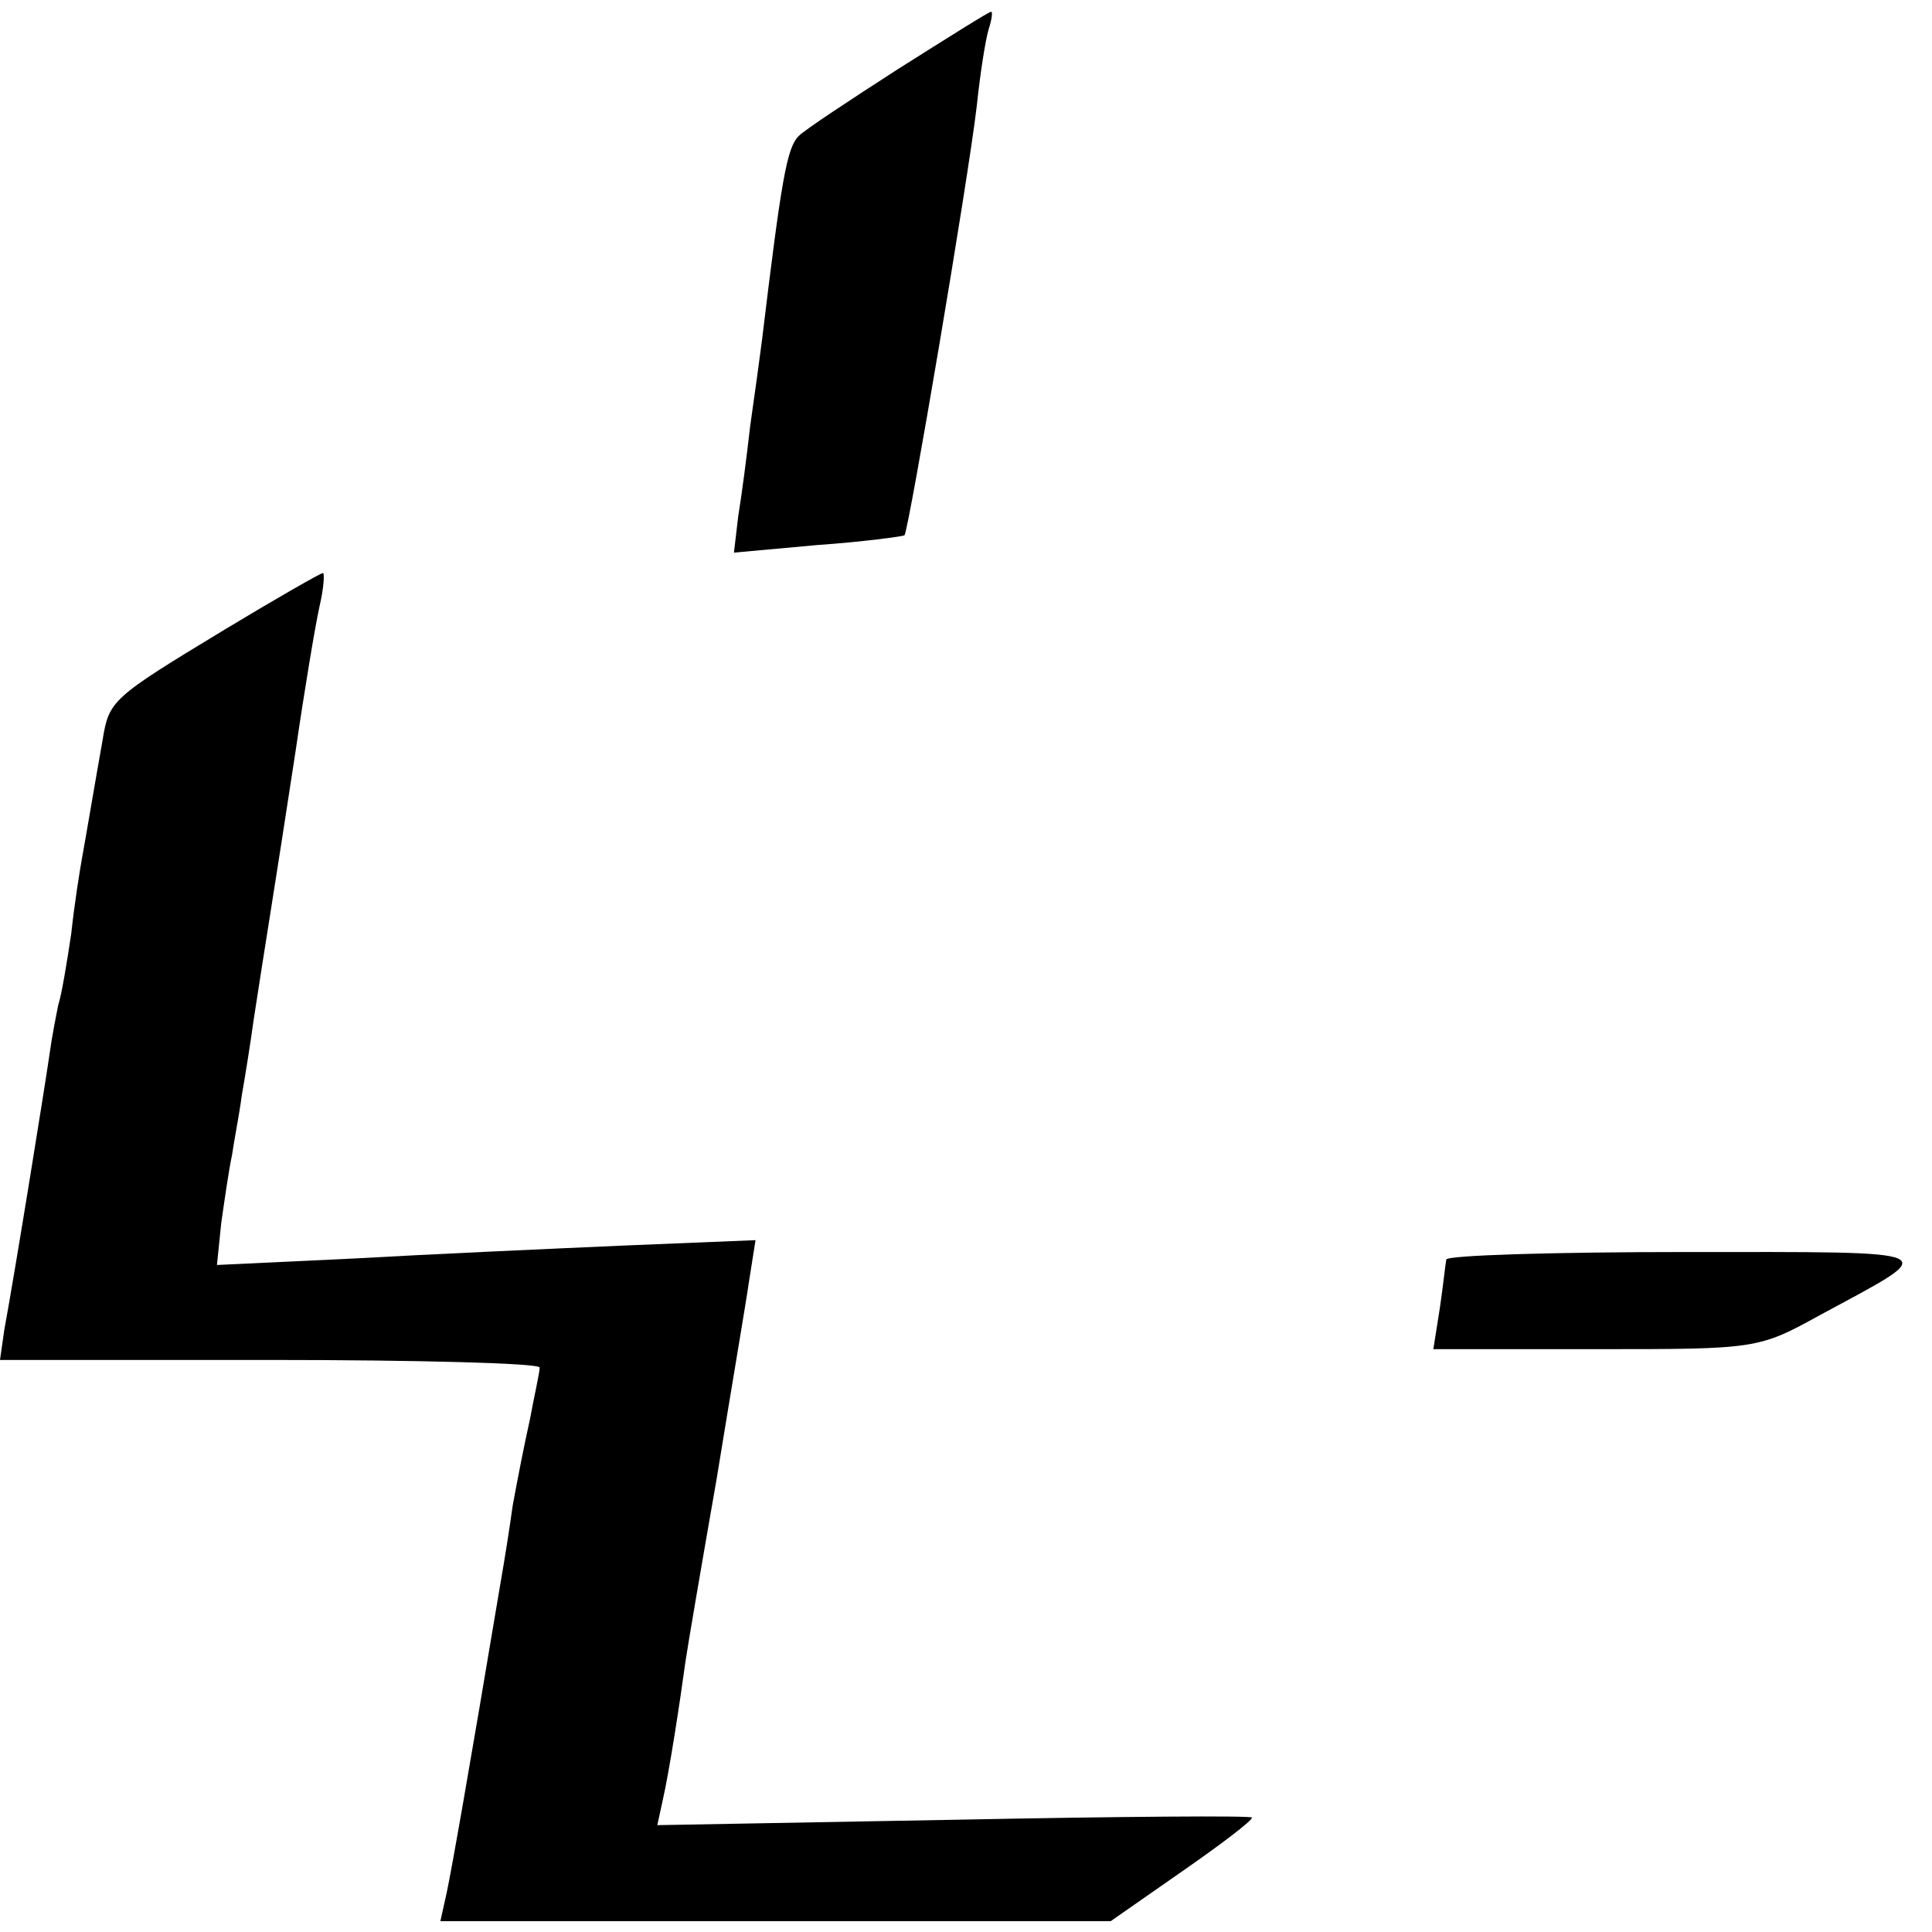
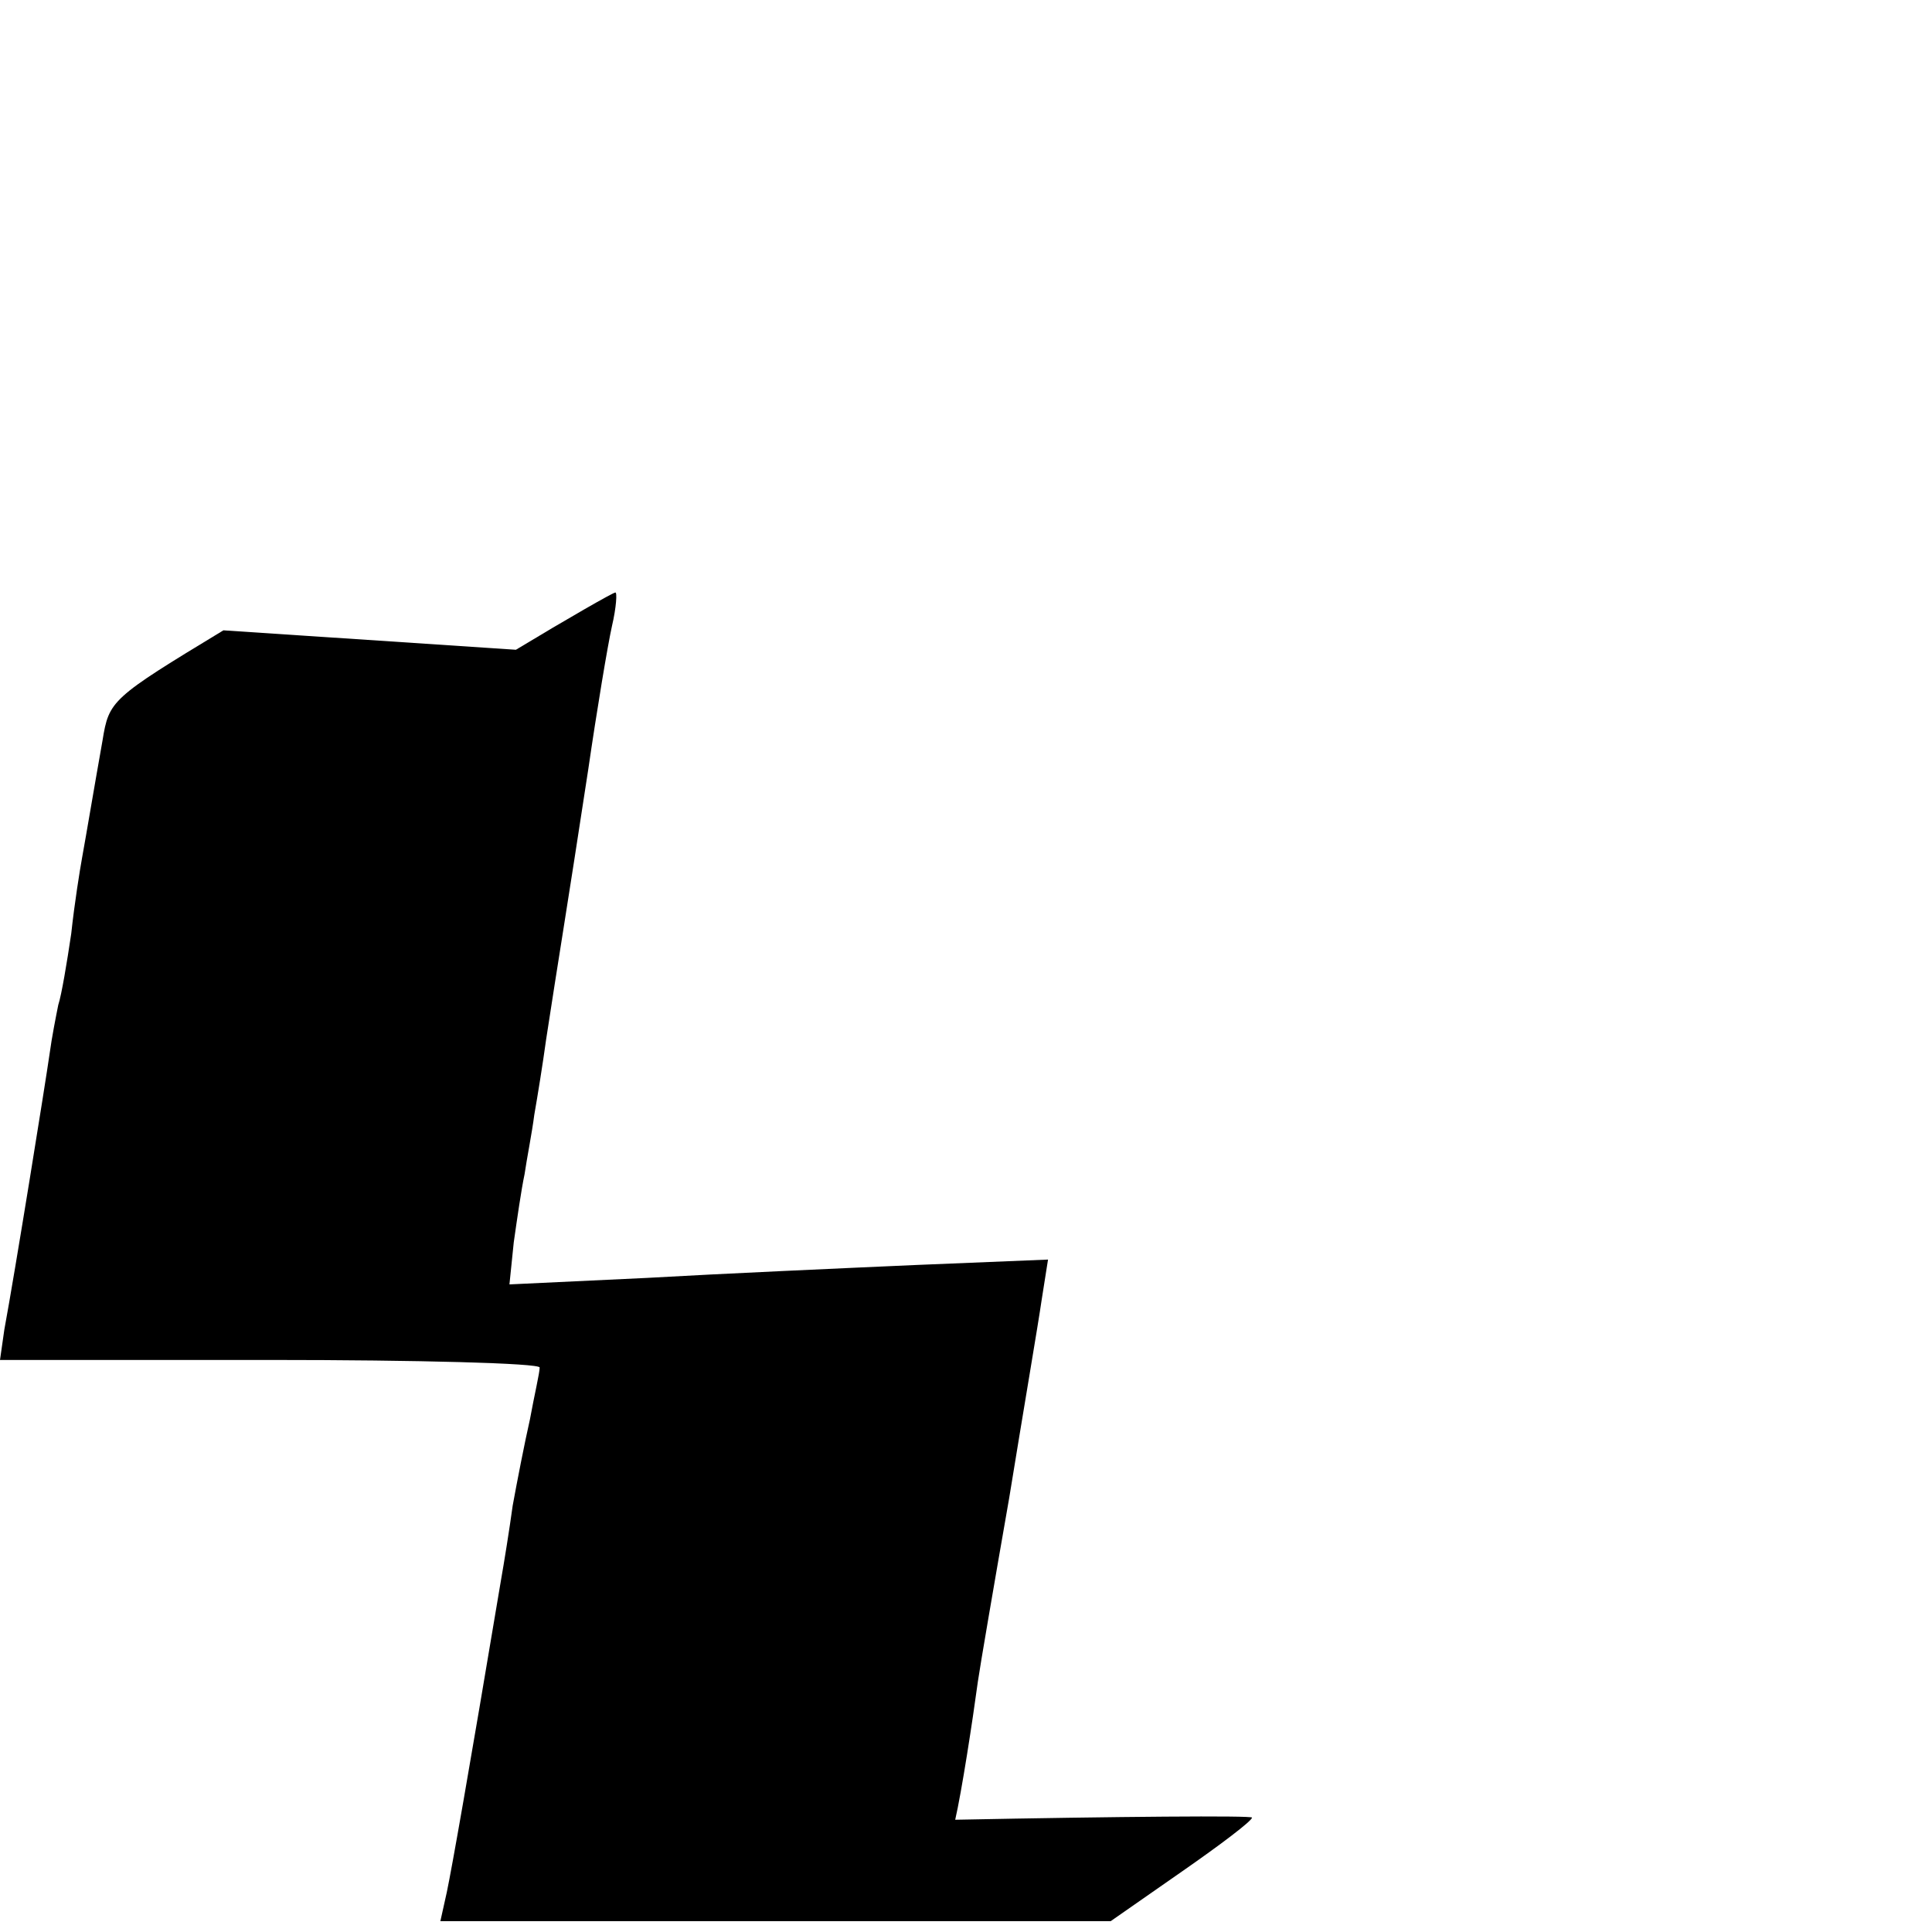
<svg xmlns="http://www.w3.org/2000/svg" version="1.0" width="179pt" height="179pt" viewBox="0 0 179 179" preserveAspectRatio="xMidYMid meet">
  <g transform="translate(0,179) scale(0.1,-0.1)" fill="#000000" stroke="none">
-     <path d="M832 1726 c-45 -29 -86 -56 -92 -62 -11 -11 -16 -40 -34 -189 -2 -16 -7 -52 -11 -80 -3 -27 -8 -65 -11 -83 l-4 -34 77 7 c43 3 79 8 81 9 4 5 59 329 67 398 3 29 8 61 11 71 3 9 4 17 2 16 -2 0 -40 -24 -86 -53z" />
-     <path d="M207 1206 c-104 -63 -106 -65 -112 -102 -8 -45 -15 -87 -19 -109 -2 -11 -7 -42 -10 -70 -4 -27 -9 -57 -12 -66 -2 -10 -6 -30 -8 -45 -4 -28 -32 -202 -42 -256 l-4 -28 250 0 c137 0 250 -3 250 -7 0 -5 -5 -26 -9 -48 -5 -22 -12 -58 -16 -80 -3 -22 -8 -53 -11 -70 -30 -179 -45 -264 -50 -288 l-6 -27 311 0 310 0 66 46 c36 25 65 47 65 50 0 2 -124 1 -275 -2 l-276 -5 5 23 c6 26 16 91 21 128 2 14 15 90 29 170 13 80 27 162 30 183 l6 38 -122 -5 c-68 -3 -180 -8 -250 -12 l-127 -6 4 39 c3 21 7 49 10 63 2 14 7 39 9 55 3 17 8 48 11 70 11 72 19 119 39 250 8 55 18 115 22 133 4 17 5 32 3 31 -2 0 -44 -24 -92 -53z" />
-     <path d="M1340 623 c-1 -5 -3 -25 -6 -45 l-6 -38 151 0 c149 0 150 0 208 32 113 61 120 58 -125 58 -122 0 -222 -3 -222 -7z" />
+     <path d="M207 1206 c-104 -63 -106 -65 -112 -102 -8 -45 -15 -87 -19 -109 -2 -11 -7 -42 -10 -70 -4 -27 -9 -57 -12 -66 -2 -10 -6 -30 -8 -45 -4 -28 -32 -202 -42 -256 l-4 -28 250 0 c137 0 250 -3 250 -7 0 -5 -5 -26 -9 -48 -5 -22 -12 -58 -16 -80 -3 -22 -8 -53 -11 -70 -30 -179 -45 -264 -50 -288 l-6 -27 311 0 310 0 66 46 c36 25 65 47 65 50 0 2 -124 1 -275 -2 c6 26 16 91 21 128 2 14 15 90 29 170 13 80 27 162 30 183 l6 38 -122 -5 c-68 -3 -180 -8 -250 -12 l-127 -6 4 39 c3 21 7 49 10 63 2 14 7 39 9 55 3 17 8 48 11 70 11 72 19 119 39 250 8 55 18 115 22 133 4 17 5 32 3 31 -2 0 -44 -24 -92 -53z" />
  </g>
</svg>